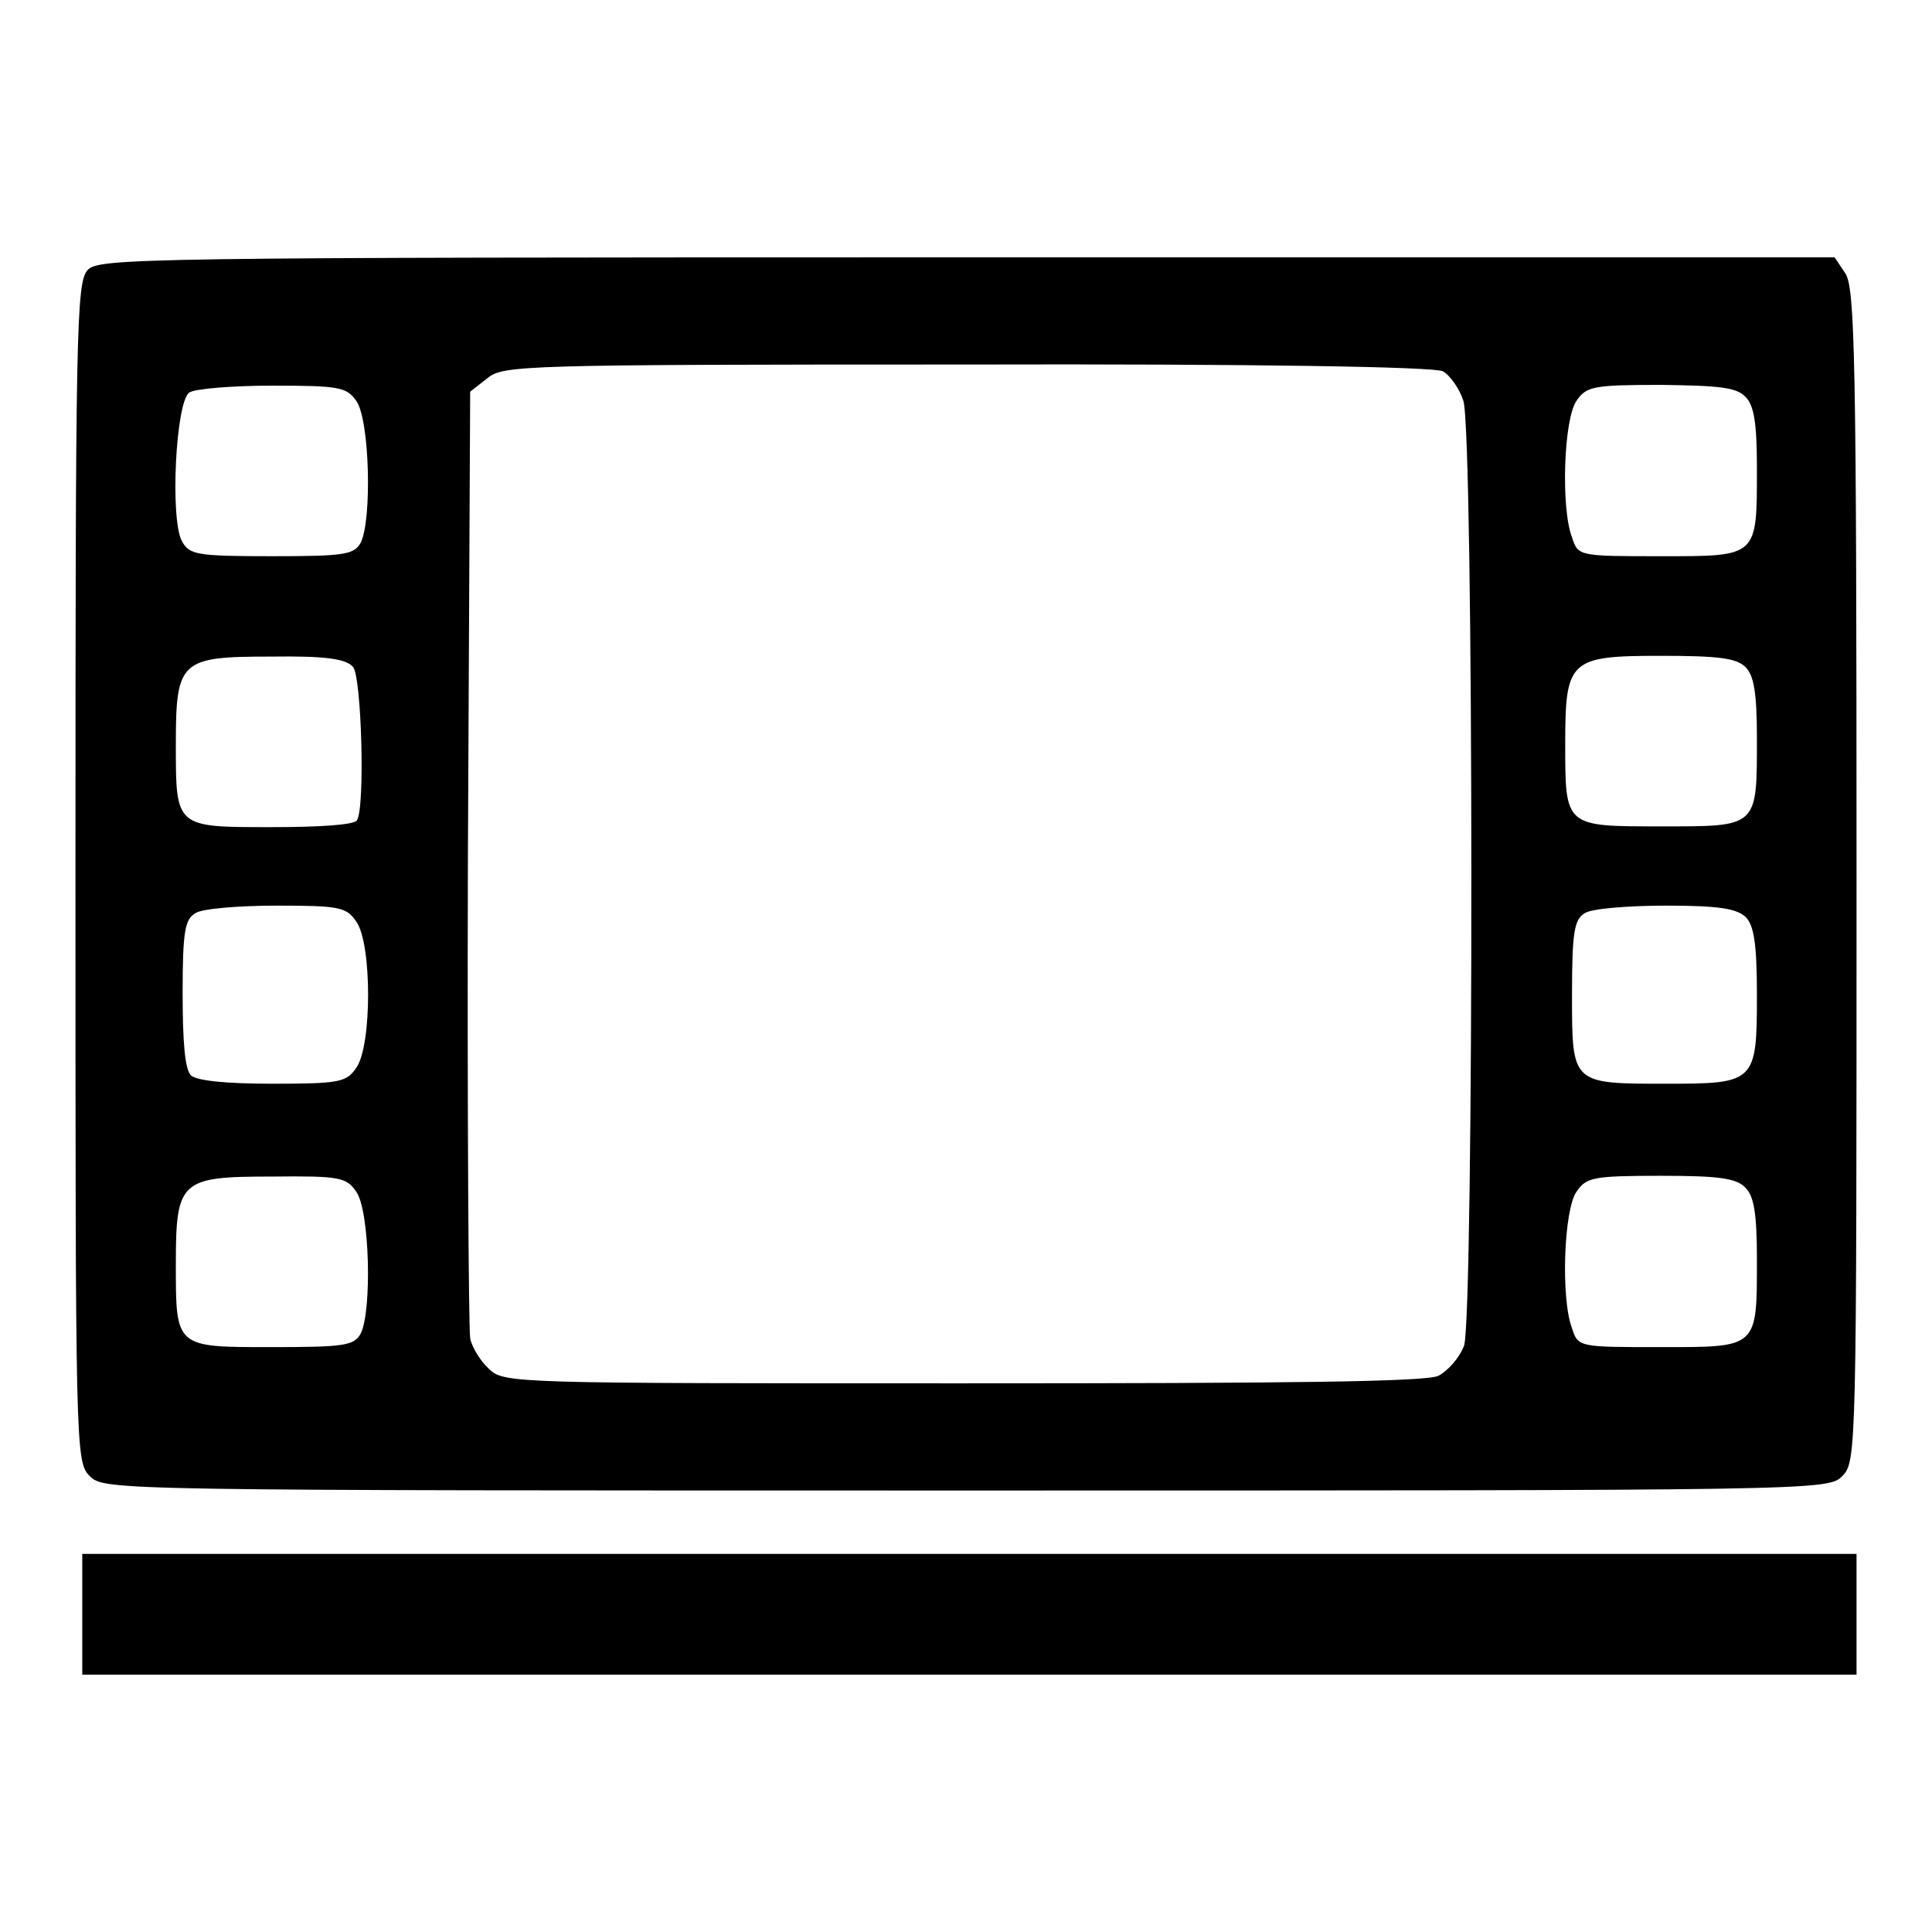
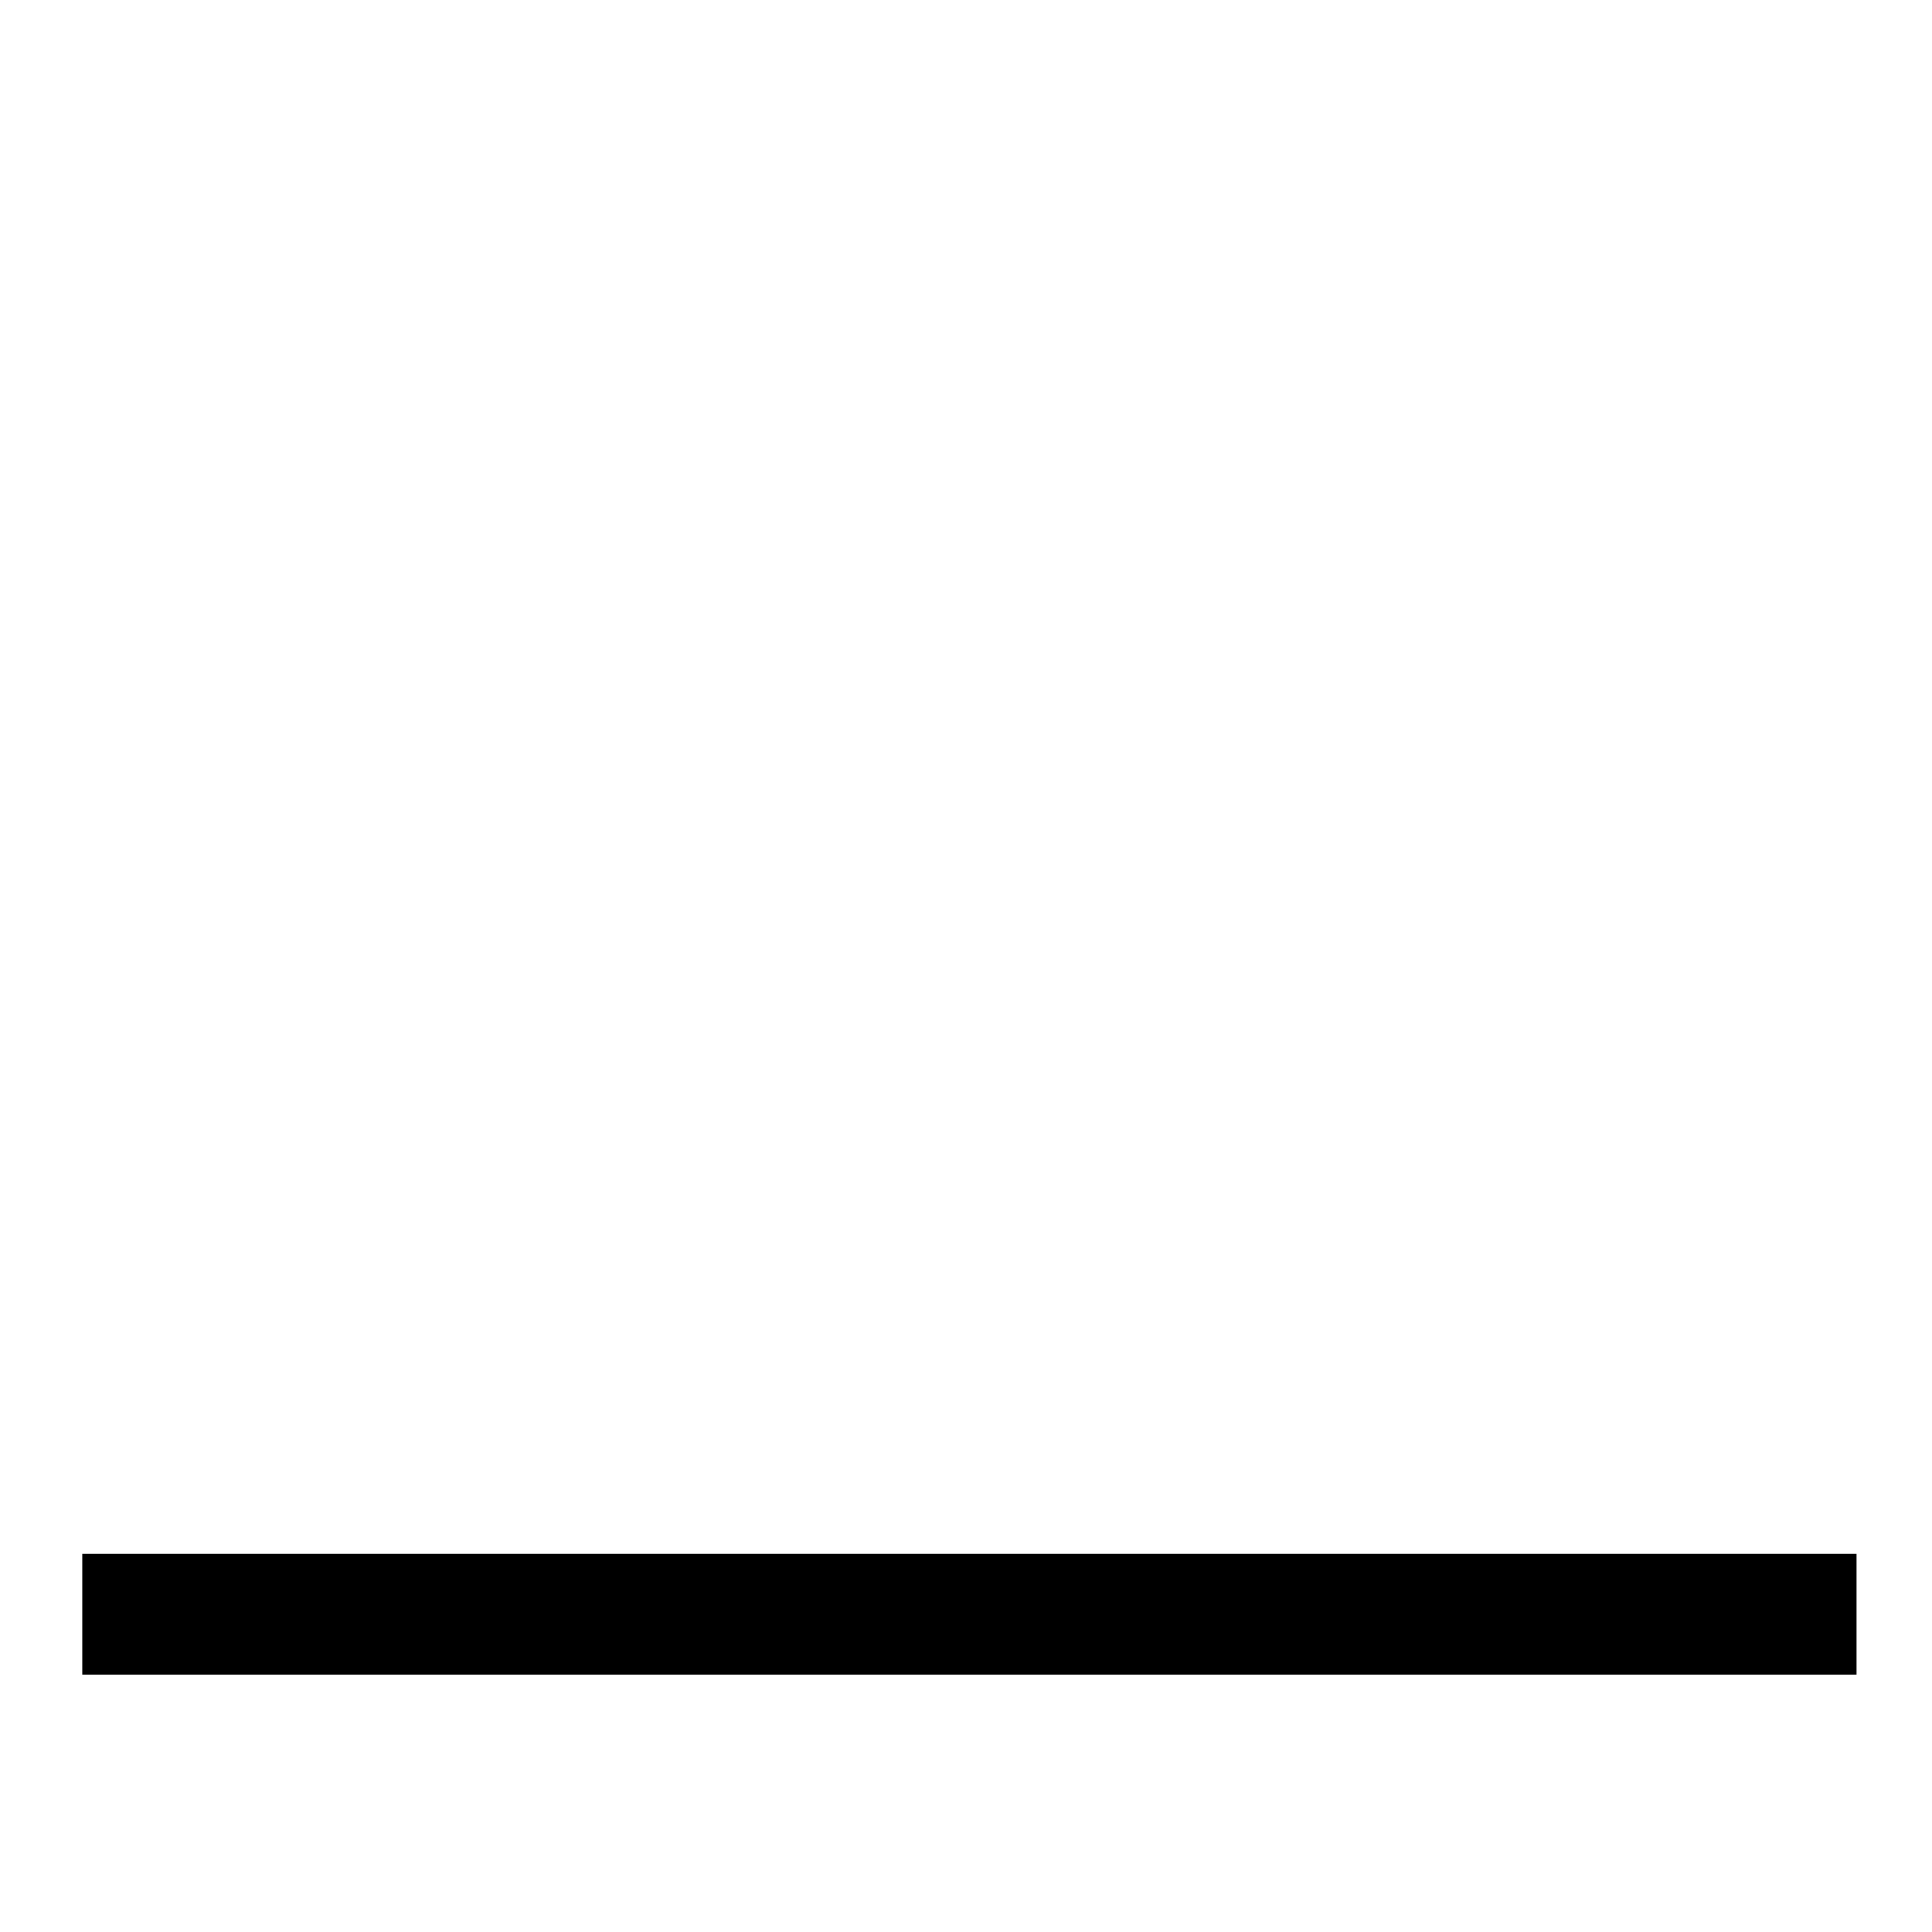
<svg xmlns="http://www.w3.org/2000/svg" version="1.1" x="0px" y="0px" viewBox="0 0 256 256" enable-background="new 0 0 256 256" xml:space="preserve">
  <g>
    <g>
-       <path fill="#000000" d="M11.6,35.8c-1.5,1.6-1.6,8.5-1.6,79.8c0,76.8,0,78.1,1.9,80c1.9,1.9,3.1,1.9,116.1,1.9s114.2,0,116.1-1.9  c1.9-1.9,1.9-3.1,1.9-79.6c0-68.7-0.2-77.9-1.5-79.8l-1.4-2.1h-115C17.9,34.1,13,34.2,11.6,35.8z M191.2,49.2  c0.9,0.5,2.2,2.3,2.7,3.9c1.4,4.1,1.4,121.1,0.1,125.2c-0.6,1.6-2.1,3.3-3.4,4c-1.7,0.8-19.7,1-63.1,1c-59.6,0-60.7,0-62.7-1.9  c-1.1-1-2.3-2.9-2.5-4.1s-0.4-29.8-0.3-63.7l0.3-61.7l2.3-1.8c2.1-1.7,4.5-1.8,63.5-1.8C166.3,48.2,190.1,48.6,191.2,49.2z  M47.2,53.1c1.8,2.5,2.1,15.8,0.6,18.8c-0.9,1.6-2.1,1.8-11.8,1.8c-10,0-10.9-0.2-11.9-2c-1.6-3-0.8-18.6,1-19.7  c0.8-0.5,5.8-0.9,11-0.9C45,51.1,45.9,51.3,47.2,53.1z M231.3,52.6c1.1,1.1,1.5,3.4,1.5,9.4c0,11.9,0.2,11.7-12.8,11.7  c-10.8,0-10.9,0-11.7-2.5c-1.5-3.9-1.1-15.7,0.6-18.1c1.3-1.9,2.2-2.1,11.2-2.1C227.7,51.1,230.1,51.3,231.3,52.6z M46.8,88.4  c1.1,1.4,1.6,18.5,0.5,20.3c-0.4,0.6-4.9,0.9-11.3,0.9c-12.8,0-12.7,0.1-12.7-11c0-11.1,0.6-11.6,12.6-11.6  C43.2,86.9,45.9,87.3,46.8,88.4z M231.3,88.4c1.1,1.1,1.5,3.4,1.5,9.4c0,11.9,0.2,11.7-12.7,11.7c-12.8,0-12.7,0.1-12.7-11  c0-11.1,0.6-11.6,12.7-11.6C227.7,86.9,230.1,87.2,231.3,88.4z M47.2,122.1c2.1,2.9,2.1,16.5,0,19.4c-1.3,1.9-2.2,2.1-11.1,2.1  c-6.2,0-10-0.4-10.8-1.1c-0.8-0.8-1.1-4.5-1.1-10.9c0-8.2,0.3-9.8,1.7-10.6c0.8-0.6,5.8-1,10.8-1C45,120,45.9,120.2,47.2,122.1z  M231.3,121.5c1.1,1.1,1.5,3.5,1.5,10.3c0,11.6-0.2,11.8-11.9,11.8c-12.7,0-12.6,0.1-12.6-11.8c0-8.3,0.3-10,1.7-10.8  c0.8-0.6,5.8-1,10.8-1C227.8,120,230.1,120.4,231.3,121.5z M47.2,157.9c1.8,2.5,2.1,15.8,0.6,18.8c-0.9,1.6-2.1,1.8-11.8,1.8  c-12.8,0-12.7,0.1-12.7-11c0-11.1,0.6-11.6,12.7-11.6C45,155.8,45.9,156,47.2,157.9z M231.3,157.4c1.1,1.1,1.5,3.4,1.5,9.4  c0,11.9,0.2,11.7-12.8,11.7c-10.8,0-10.9,0-11.7-2.5c-1.5-3.9-1.1-15.7,0.6-18.1c1.3-1.9,2.2-2.1,11.2-2.1  C227.7,155.8,230.1,156.1,231.3,157.4z" />
      <path fill="#000000" d="M10.9,213.9v8h117.5H246v-8v-8H128.5H10.9V213.9z" />
    </g>
  </g>
</svg>